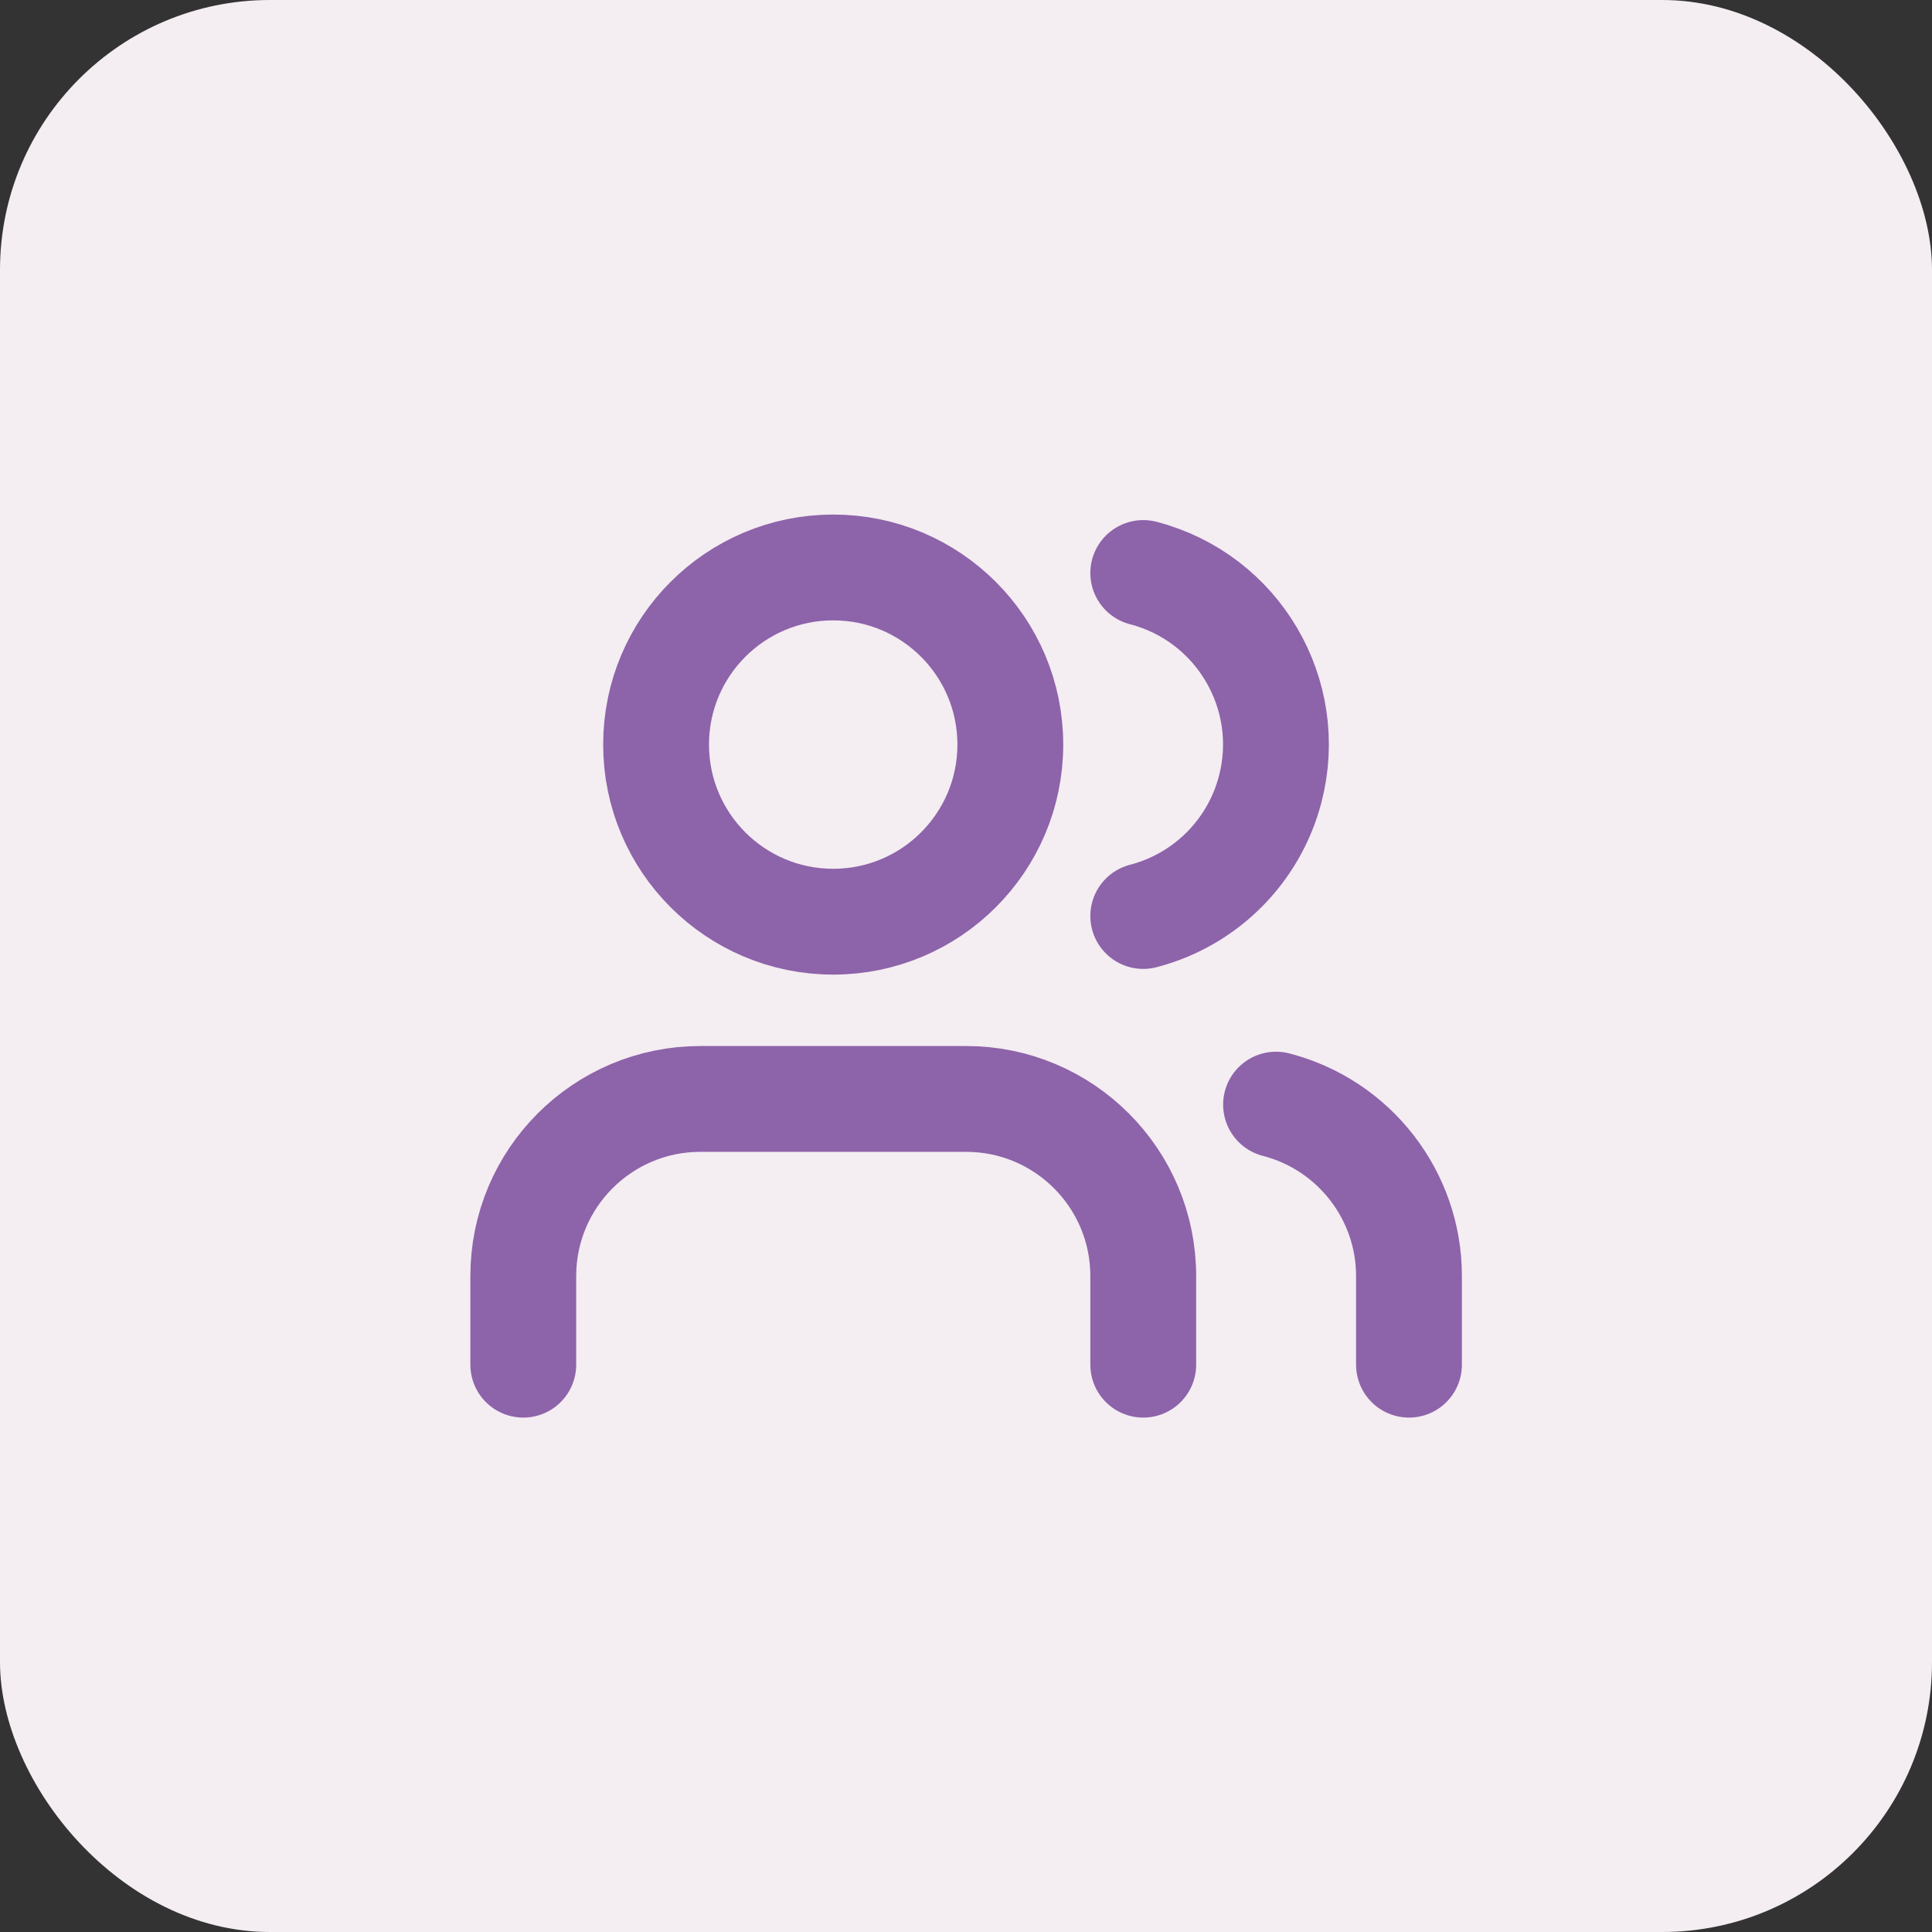
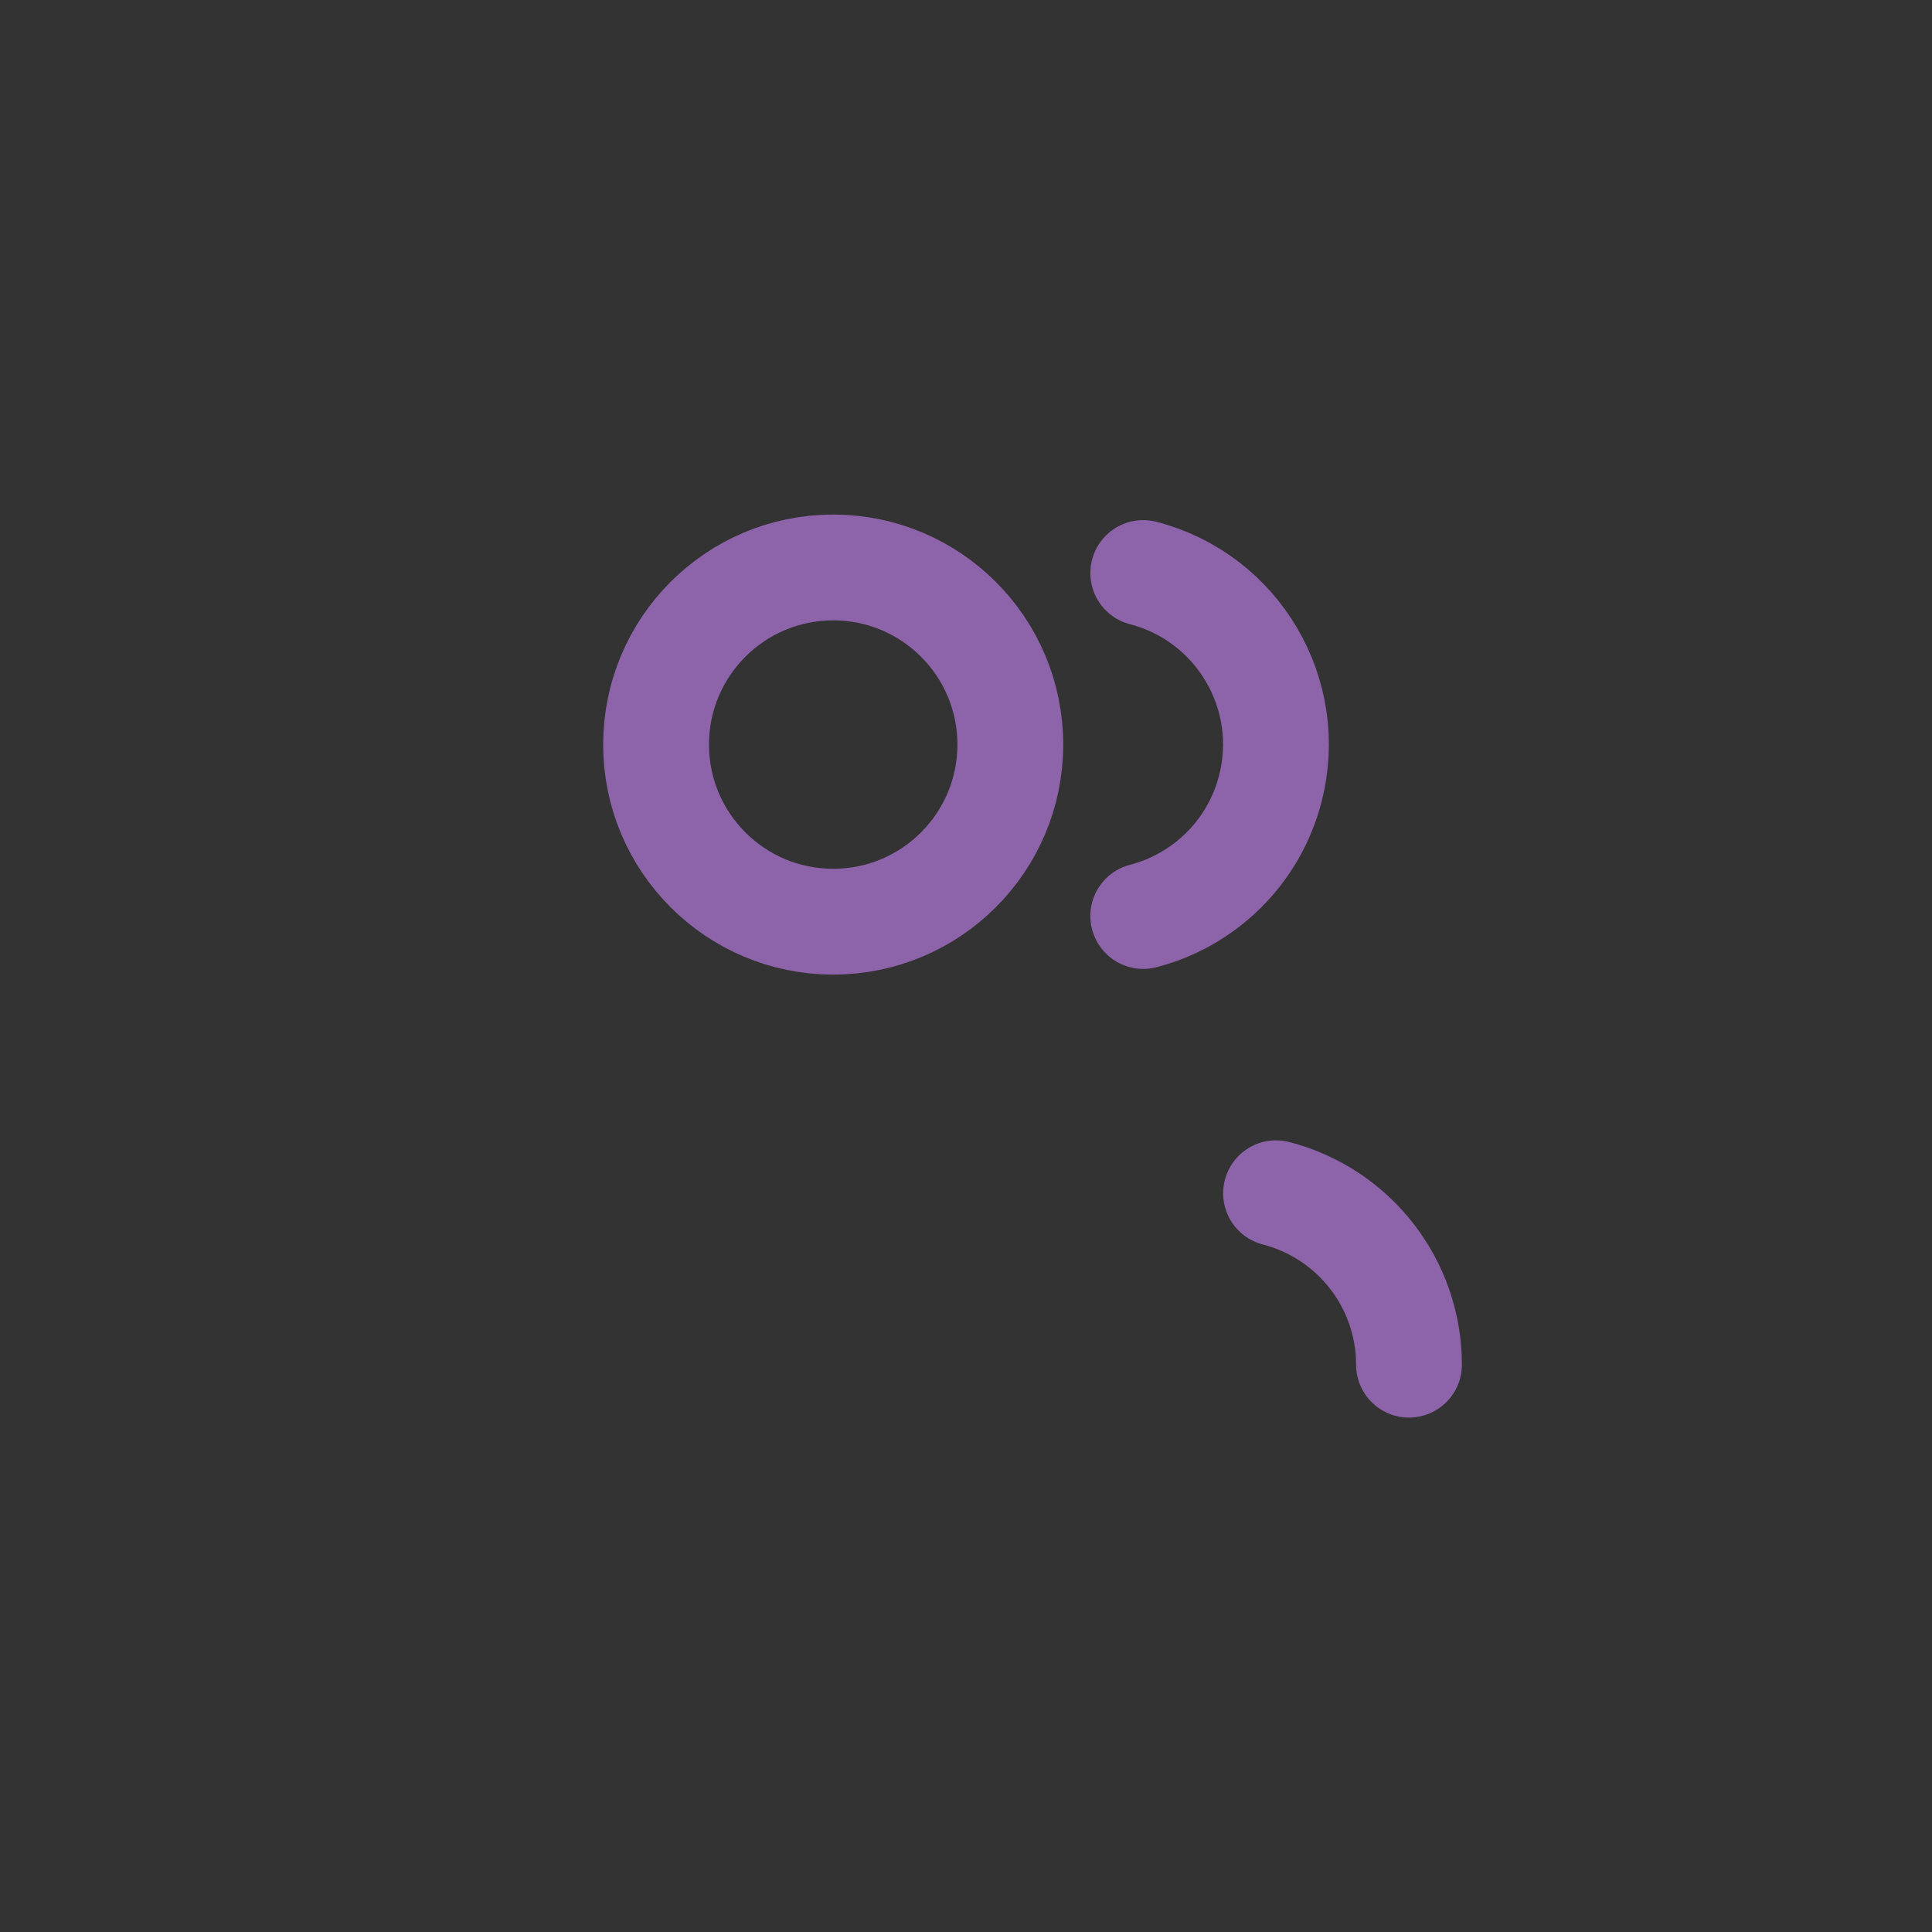
<svg xmlns="http://www.w3.org/2000/svg" id="Layer_2" data-name="Layer 2" viewBox="0 0 146.06 146.06">
  <rect x="0" y="0" width="146.06" height="146.06" fill="#333333" stroke="none" />
  <defs>
    <style>
      .cls-1 {
        fill: none;
        stroke: #8d63aa;
        stroke-linecap: round;
        stroke-linejoin: round;
        stroke-width: 8px;
      }

      .cls-2 {
        fill: #f4edf2;
      }
    </style>
  </defs>
  <g id="Layer_1-2" data-name="Layer 1">
    <g>
-       <rect class="cls-2" width="146.06" height="146.06" rx="20.4" ry="20.4" />
      <g>
-         <path class="cls-1" d="M86.43,103.17v-6.7c0-7.4-6-13.39-13.39-13.39h-20.09c-7.4,0-13.39,6-13.39,13.39v6.7" />
        <path class="cls-1" d="M86.43,43.32c7.16,1.86,11.46,9.17,9.6,16.33-1.22,4.71-4.9,8.38-9.6,9.6" />
-         <path class="cls-1" d="M106.52,103.17v-6.7c0-6.1-4.14-11.43-10.05-12.96" />
+         <path class="cls-1" d="M106.52,103.17c0-6.1-4.14-11.43-10.05-12.96" />
        <circle class="cls-1" cx="62.99" cy="56.29" r="13.39" />
      </g>
    </g>
  </g>
</svg>